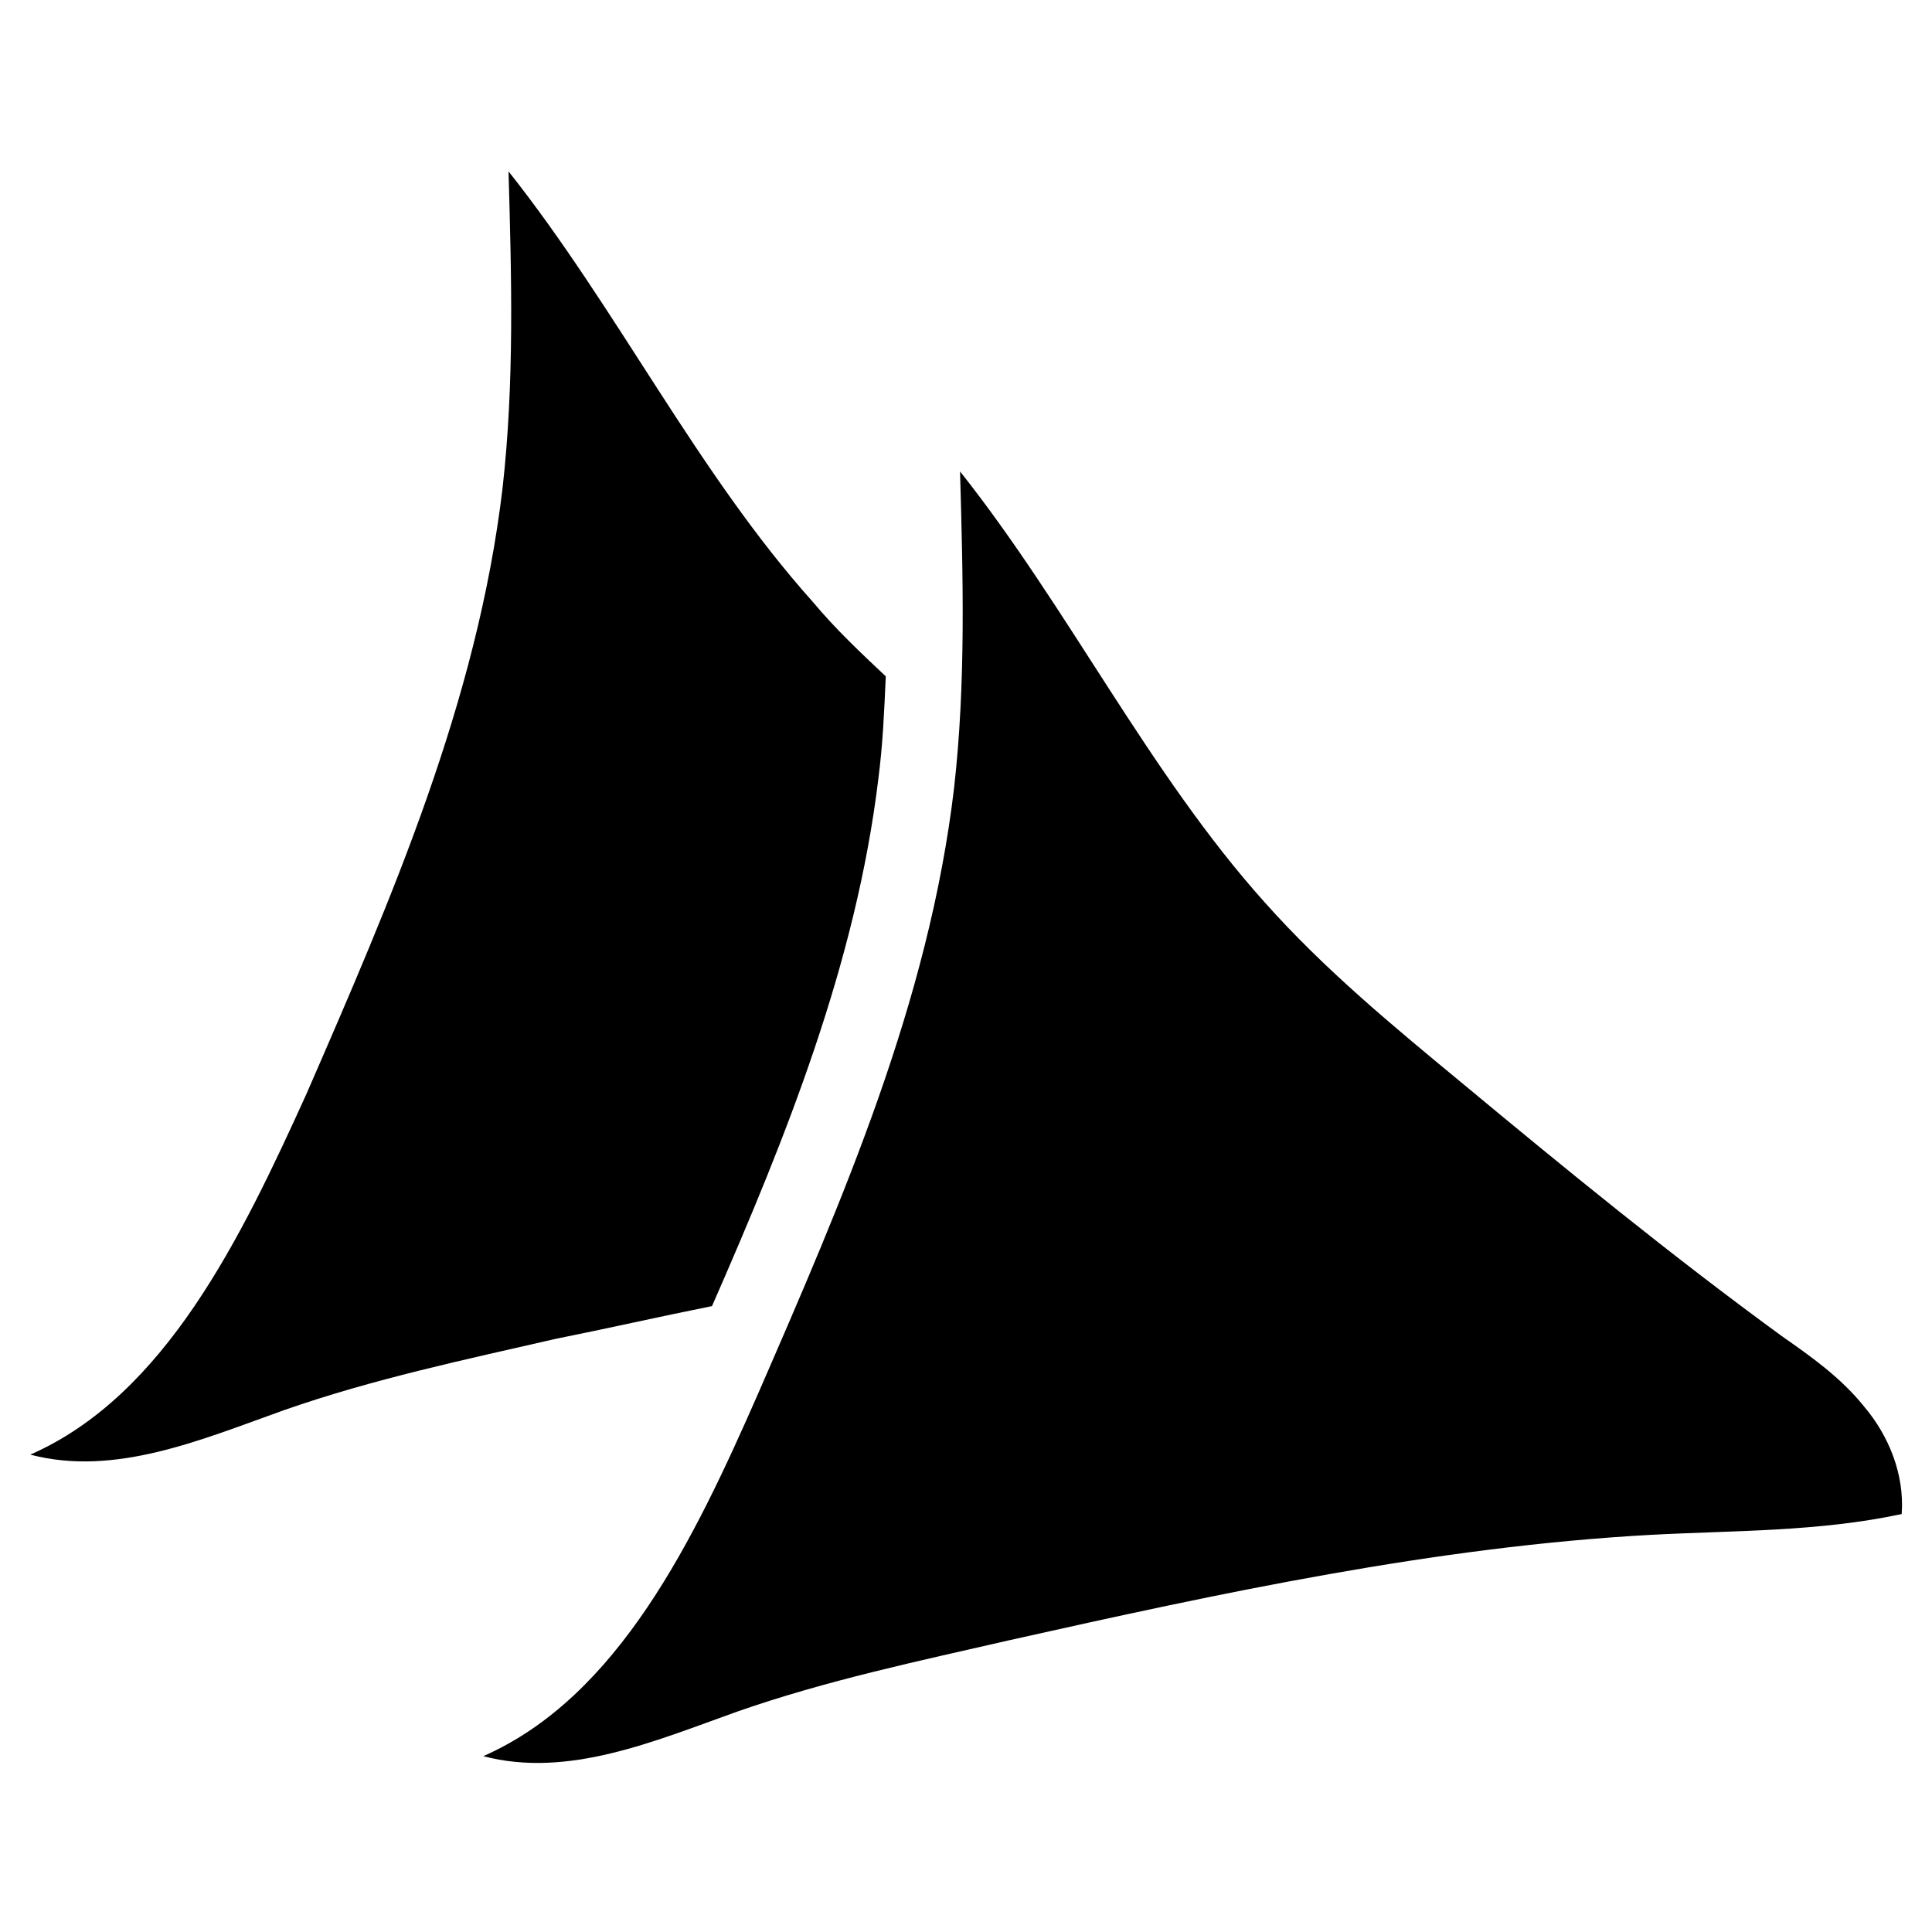
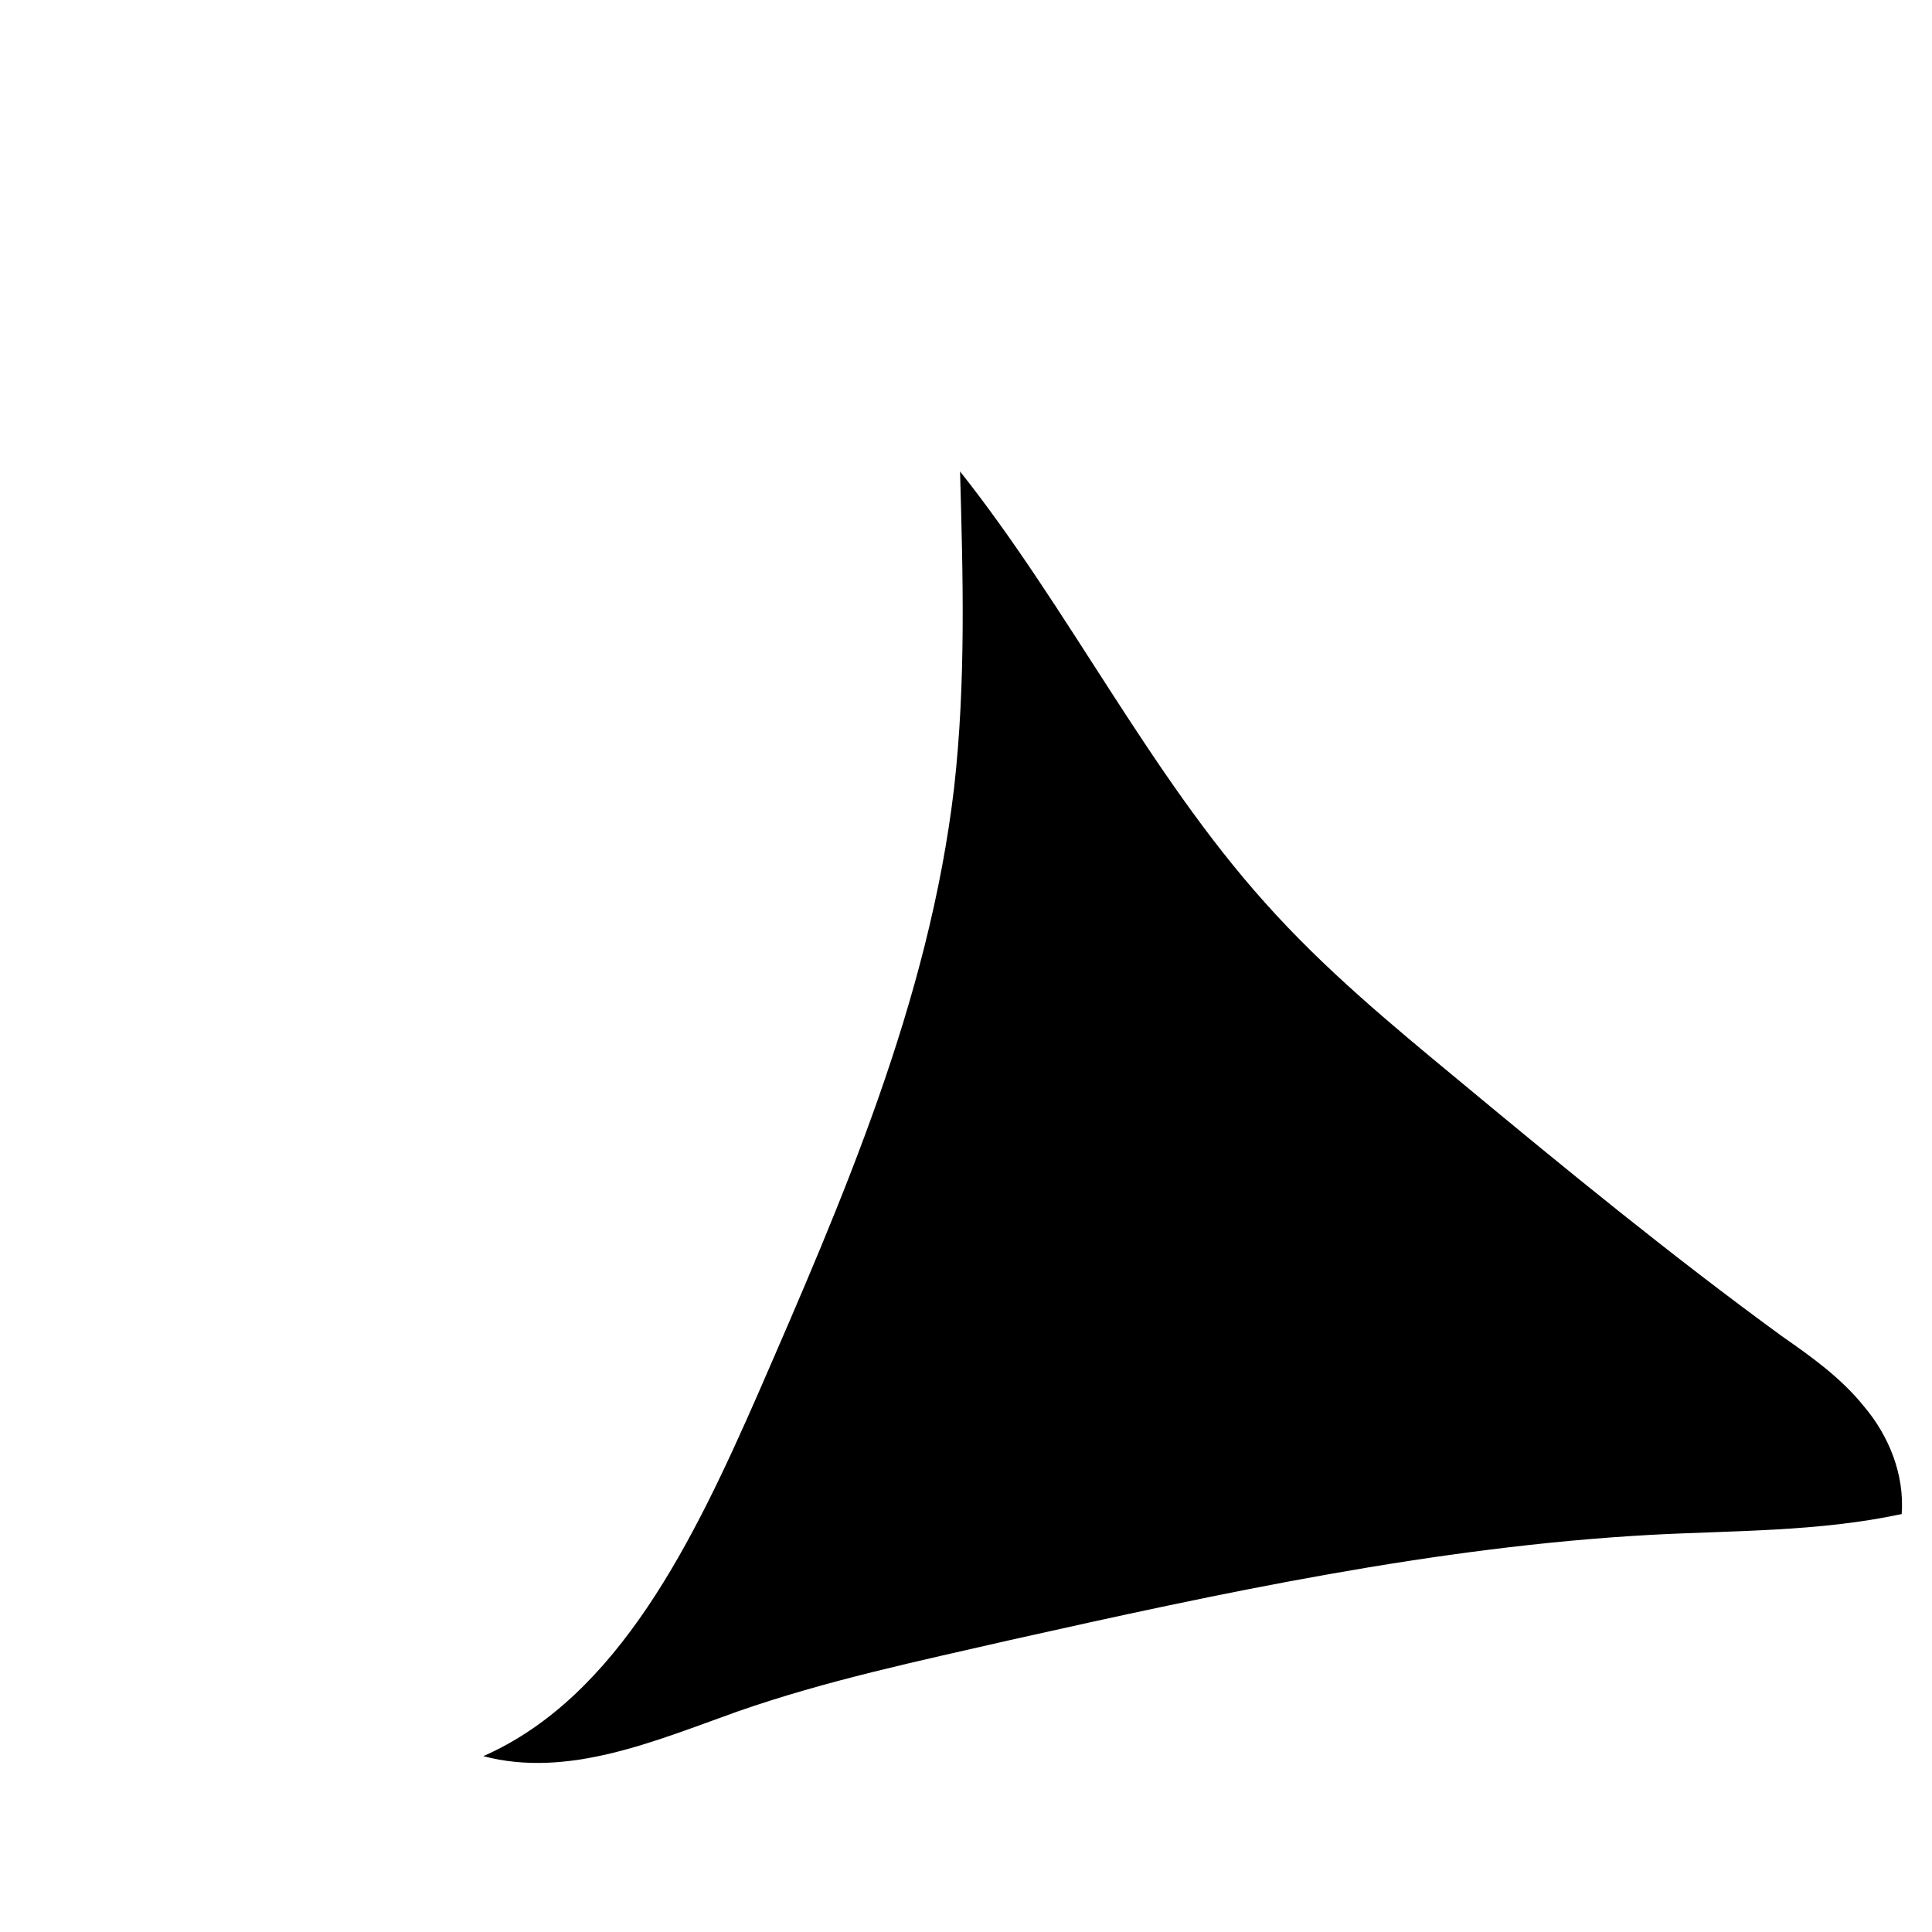
<svg xmlns="http://www.w3.org/2000/svg" fill="#000000" width="800px" height="800px" version="1.1" viewBox="144 144 512 512">
  <g>
    <path d="m638.13 516.9c-6.297-7.871-14.168-13.383-22.043-18.895-29.125-21.254-57.07-44.082-85.02-67.305-18.105-14.957-36.211-29.914-51.957-47.625-30.699-34.242-51.957-77.934-80.688-114.14 0.789 27.945 1.574 55.891-1.574 83.836-6.691 56.68-29.52 109.03-51.957 160.59-16.926 38.574-37 80.293-72.816 96.039 22.434 5.902 45.266-3.938 67.305-11.809 23.617-8.266 48.02-13.383 72.027-18.895 56.285-12.594 112.96-24.797 170.04-27.945 22.043-1.18 44.477-0.789 66.52-5.512 0.793-10.625-3.535-20.859-9.832-28.336z" />
-     <path d="m332.69 490.13c19.68-44.871 38.18-90.922 44.082-139.73 1.18-9.055 1.574-18.105 1.969-27.16-6.691-6.297-13.383-12.594-19.285-19.68-30.699-34.242-51.957-77.934-80.688-114.14 0.789 27.945 1.574 55.891-1.574 83.836-6.691 56.68-29.52 109.03-51.957 160.59-17.316 38.18-37.391 79.902-73.207 95.645 22.434 5.902 45.266-3.938 67.305-11.809 23.617-8.266 48.02-13.383 72.027-18.895 13.777-2.75 27.555-5.902 41.328-8.656z" />
  </g>
</svg>